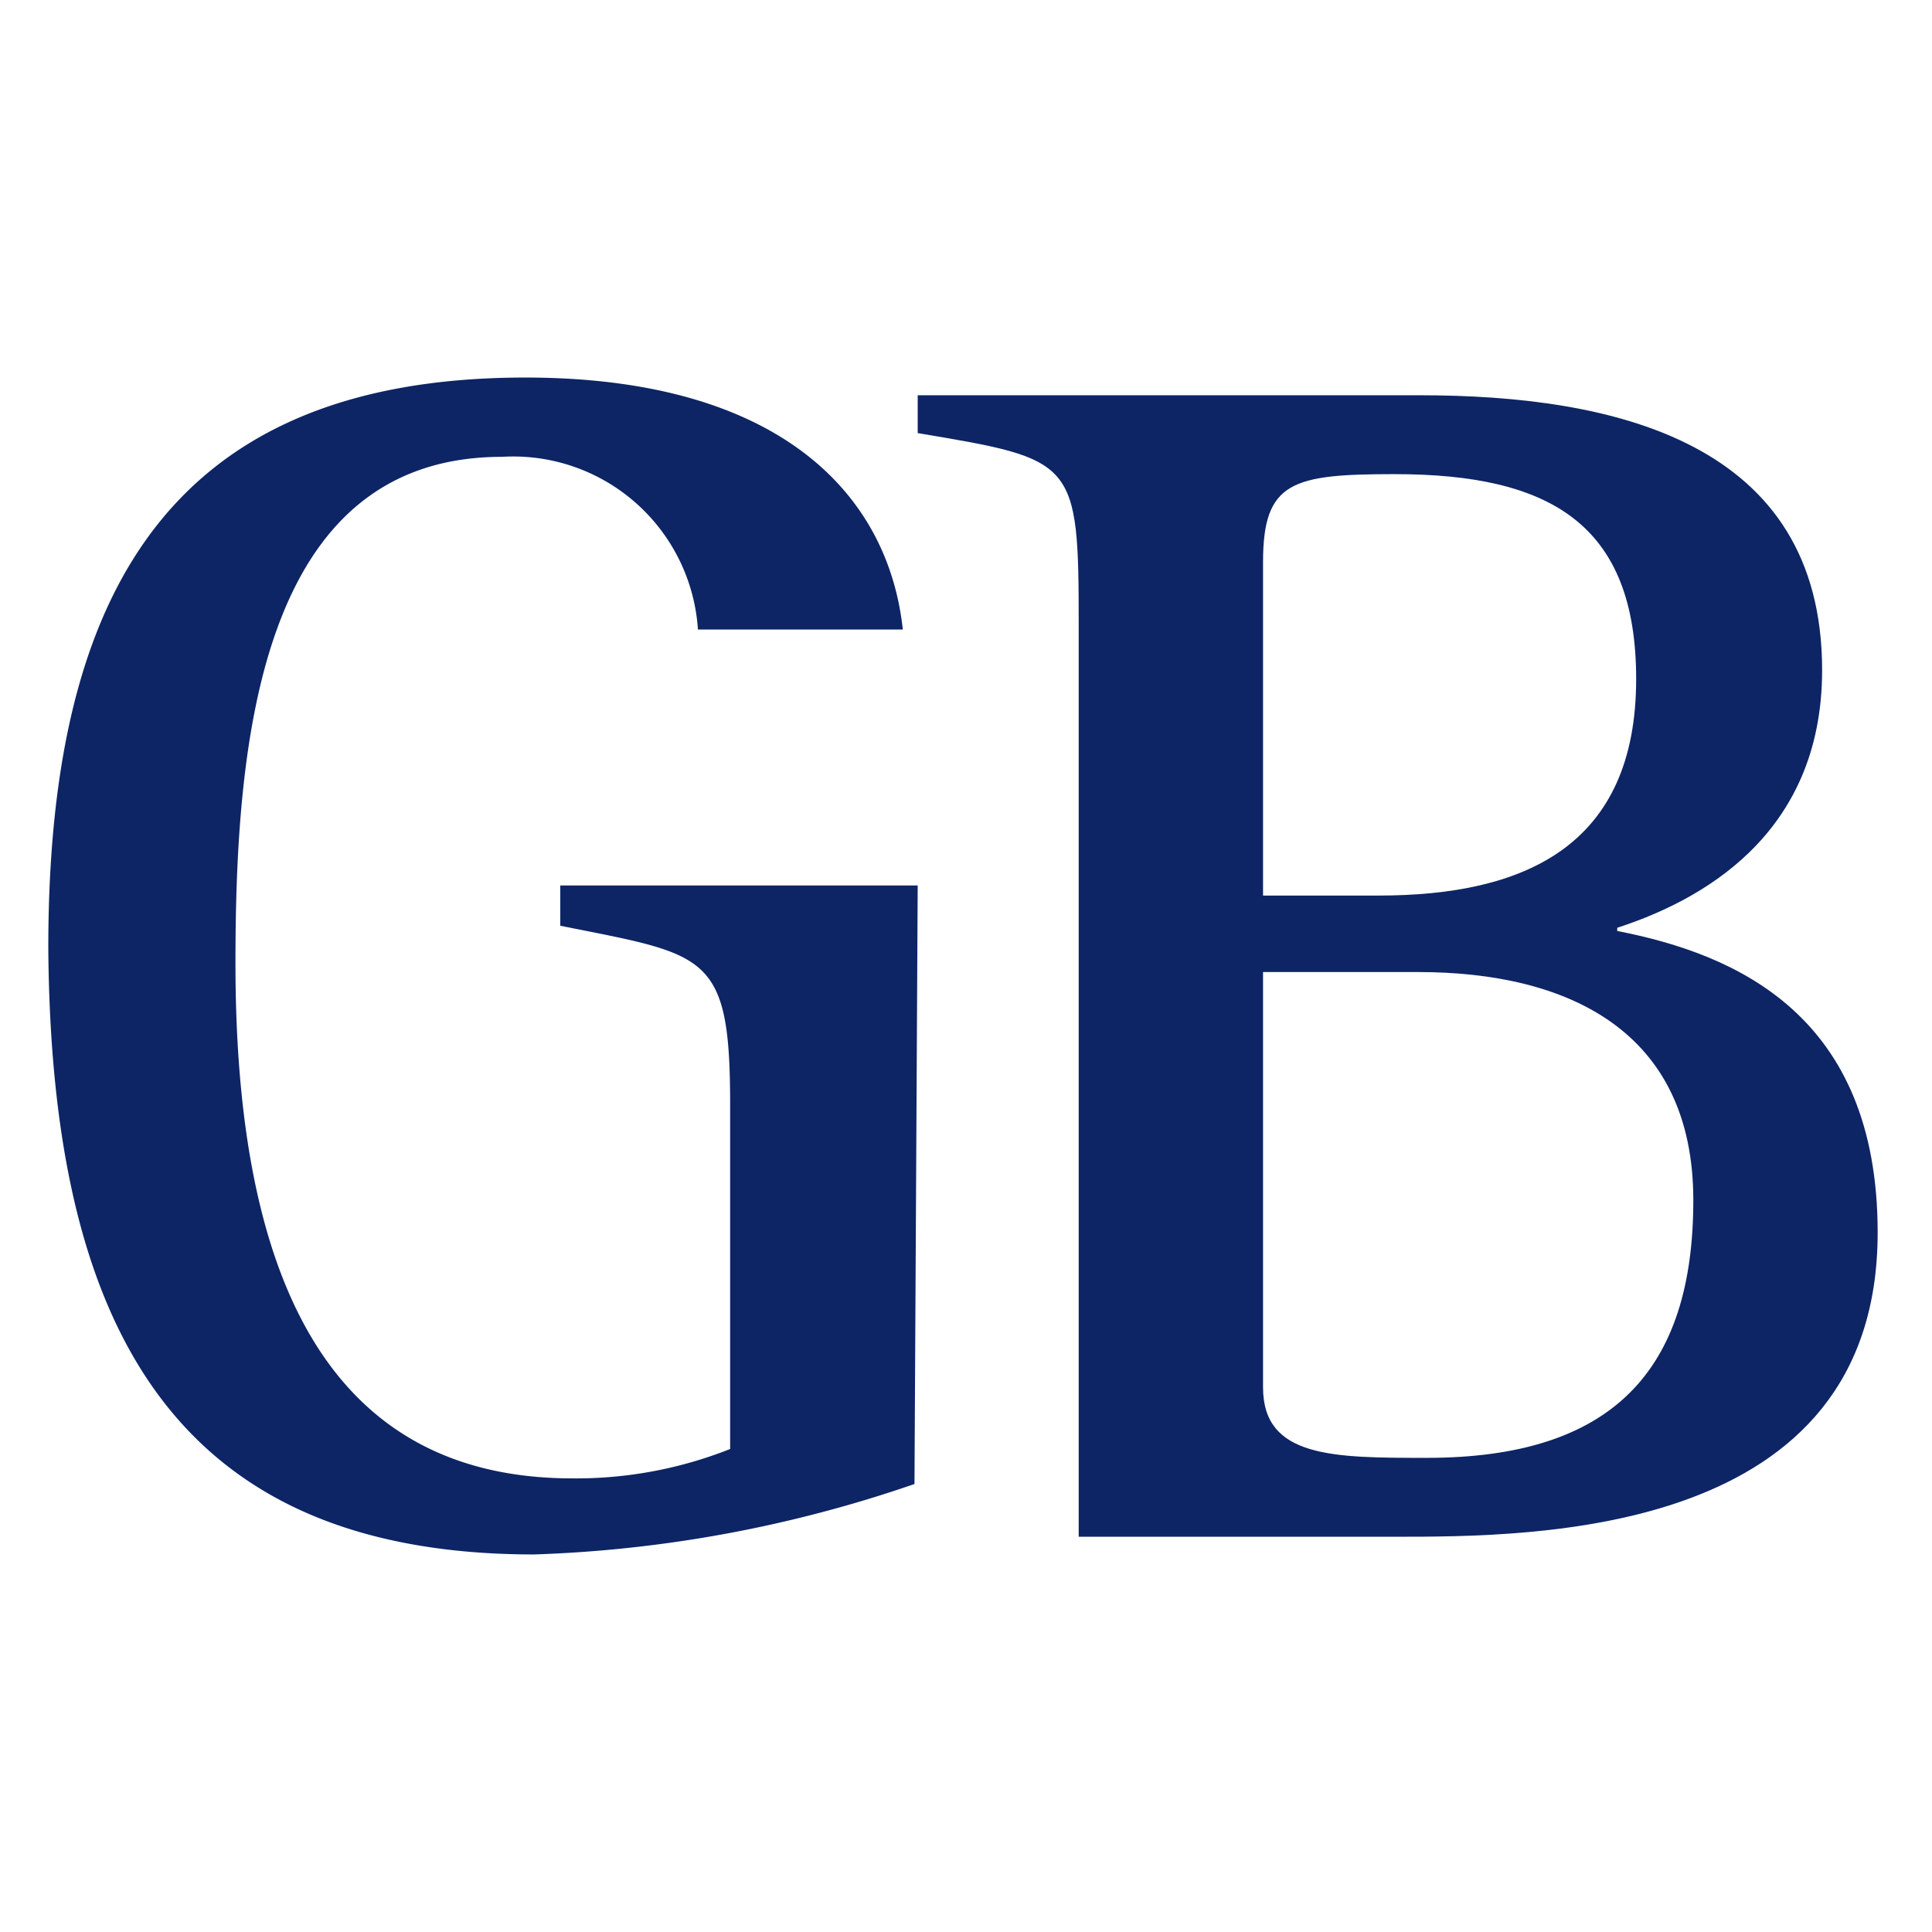
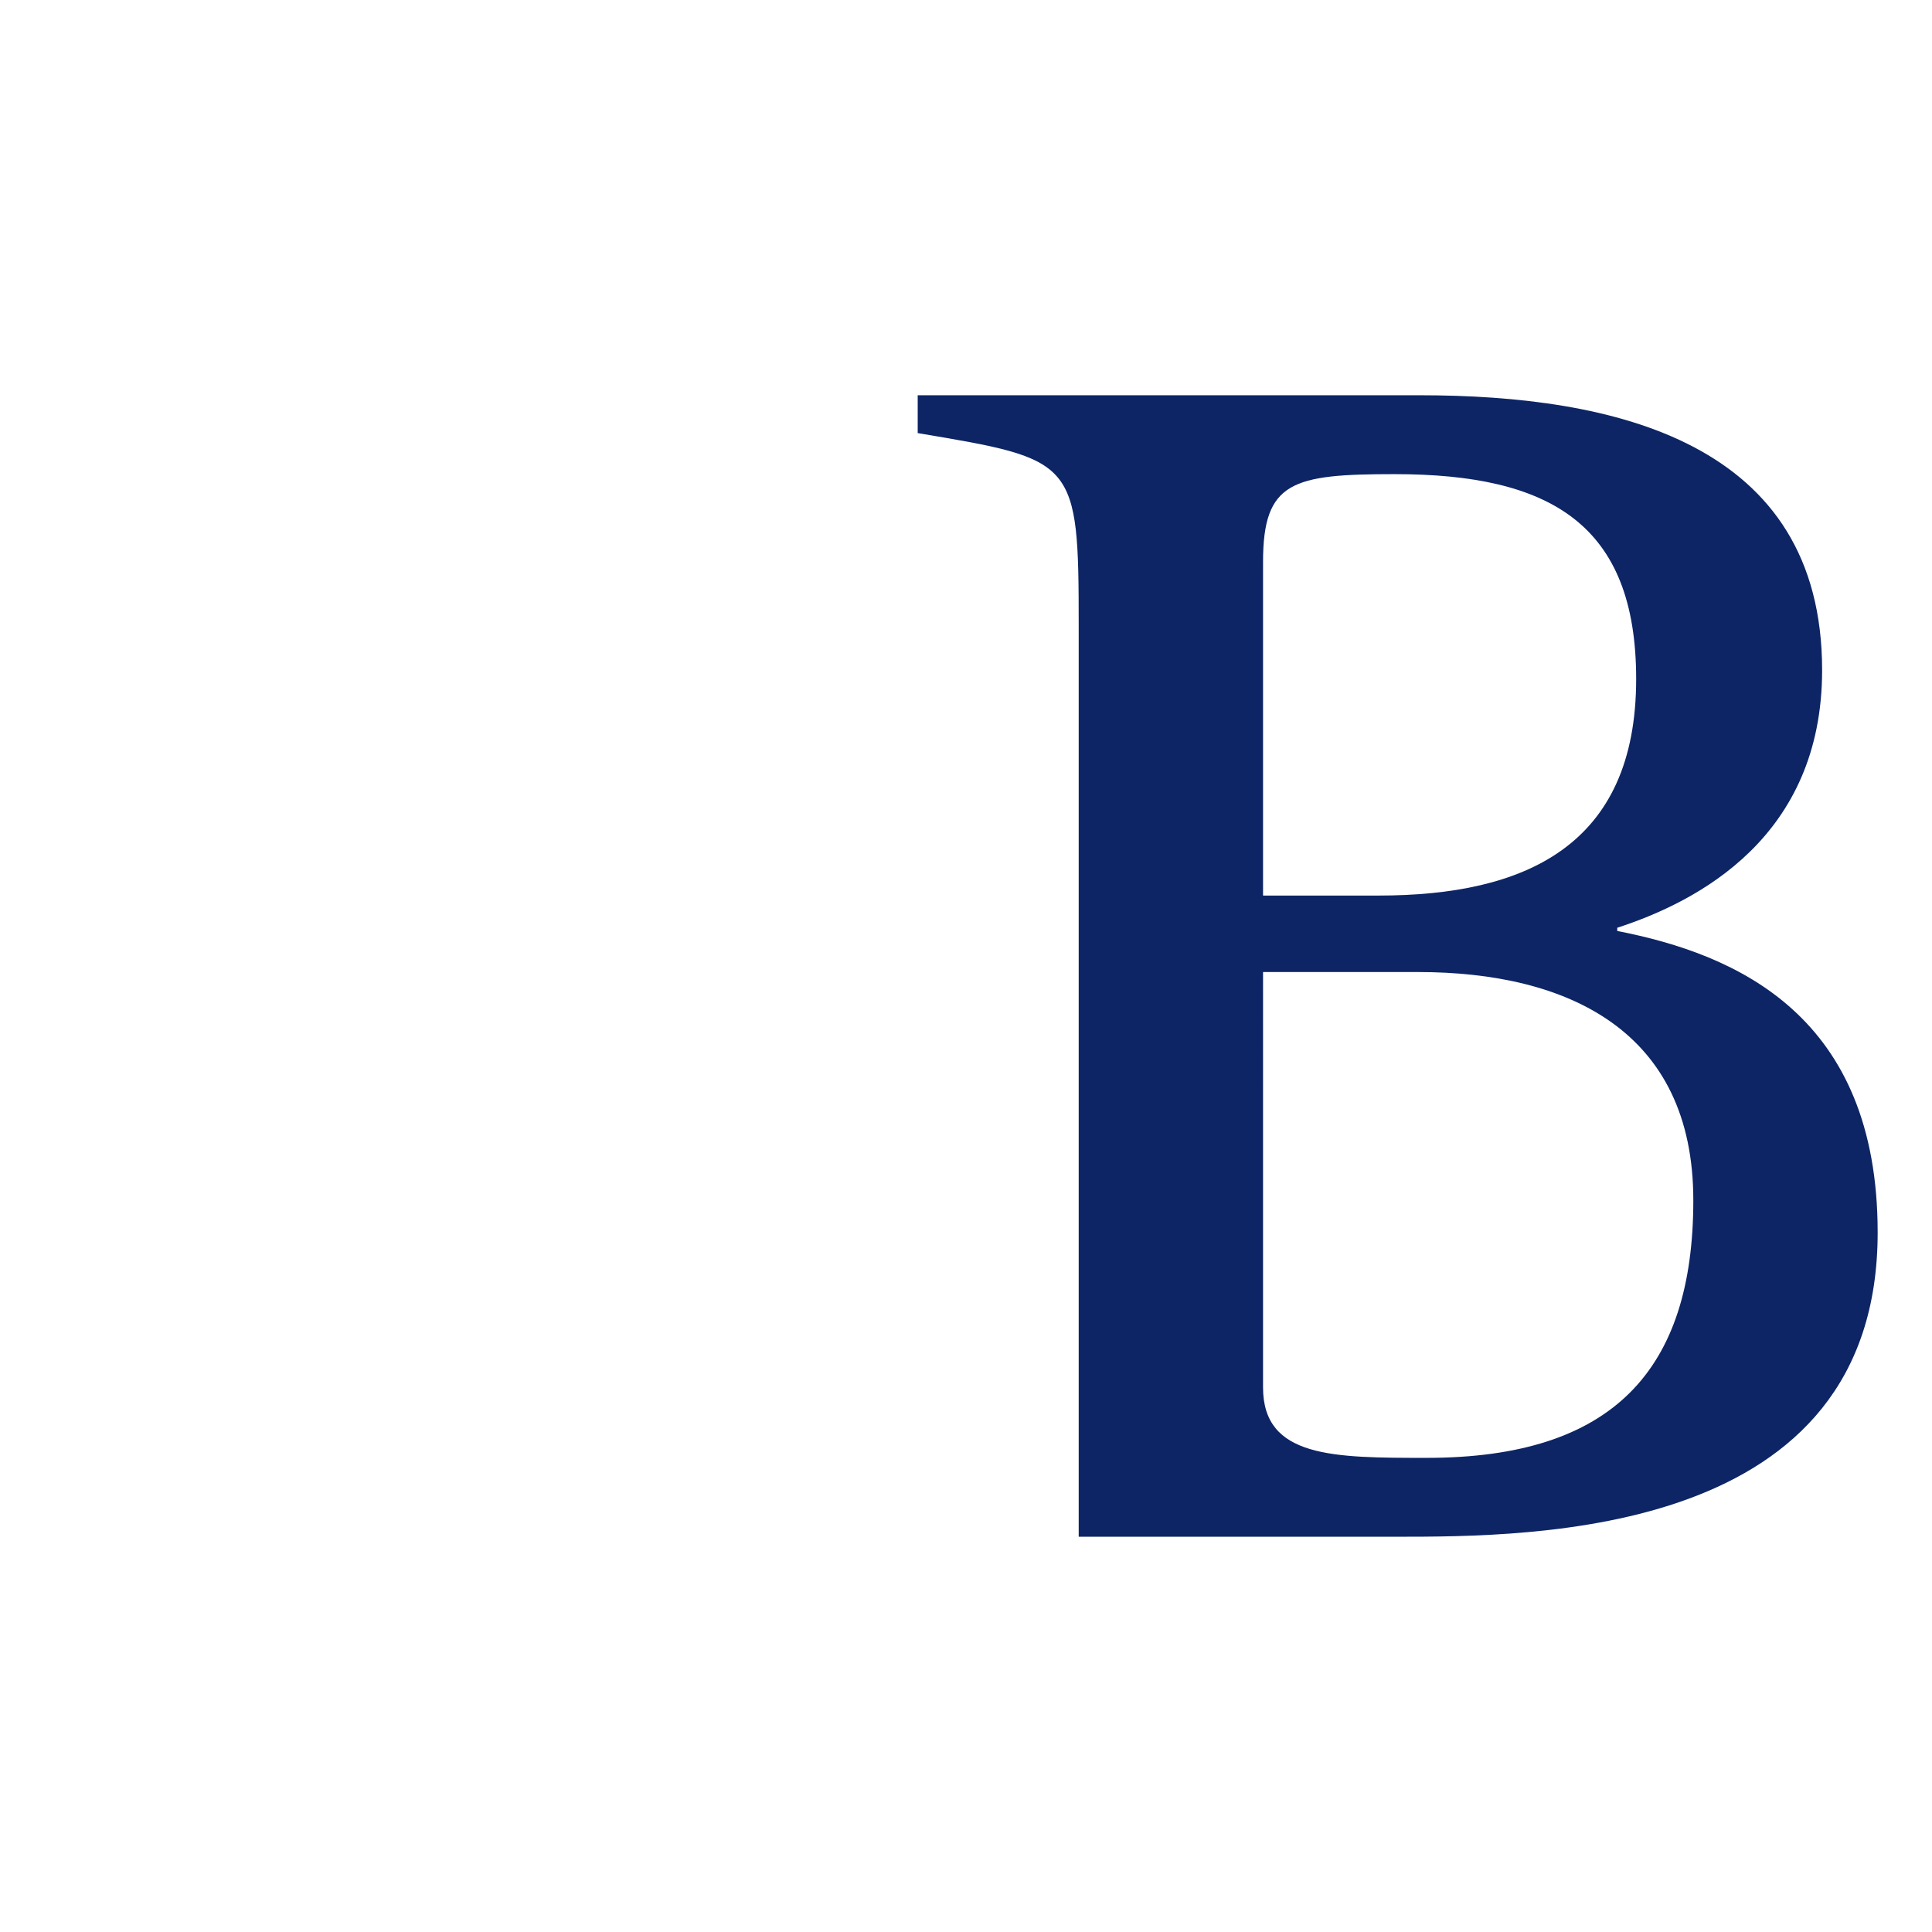
<svg xmlns="http://www.w3.org/2000/svg" id="Ebene_1" data-name="Ebene 1" viewBox="0 0 48 48">
-   <path d="M22.8,22H13.92V23c3.64.73,4.22.66,4.22,4.44V36a10.38,10.38,0,0,1-3.92.73c-6.55,0-8.37-5.82-8.37-12.8,0-5.46.58-12.58,6.62-12.58a4.6,4.6,0,0,1,4.87,4.29h5.09c-.36-3.35-3.05-6.26-9.38-6.26C3.82,9.38,1.2,15.27,1.2,23.56c.07,9.24,3,15.06,12.07,15.06a32.16,32.16,0,0,0,9.45-1.75L22.8,22" style="fill:#0d2565" />
  <path d="M31.38,24.15h3.85c3.71,0,6.84,1.45,6.84,5.67s-2,6.4-6.62,6.4c-2.32,0-4.07,0-4.07-1.75V24.15m0-10.19c0-2,.73-2.18,3.27-2.18,3.86,0,6,1.24,6,5.09,0,4.15-2.77,5.38-6.4,5.38H31.38ZM26.73,38.18h7.92c3.49,0,12,0,12-7.56,0-5.38-3.49-6.91-6.47-7.49v-.08c2-.65,5.09-2.25,5.09-6.4,0-5.67-5.16-6.83-10-6.83H22.8v.94c3.93.66,4,.66,4,4.8V38.18Z" style="fill:#0d2565;fill-rule:evenodd" />
</svg>